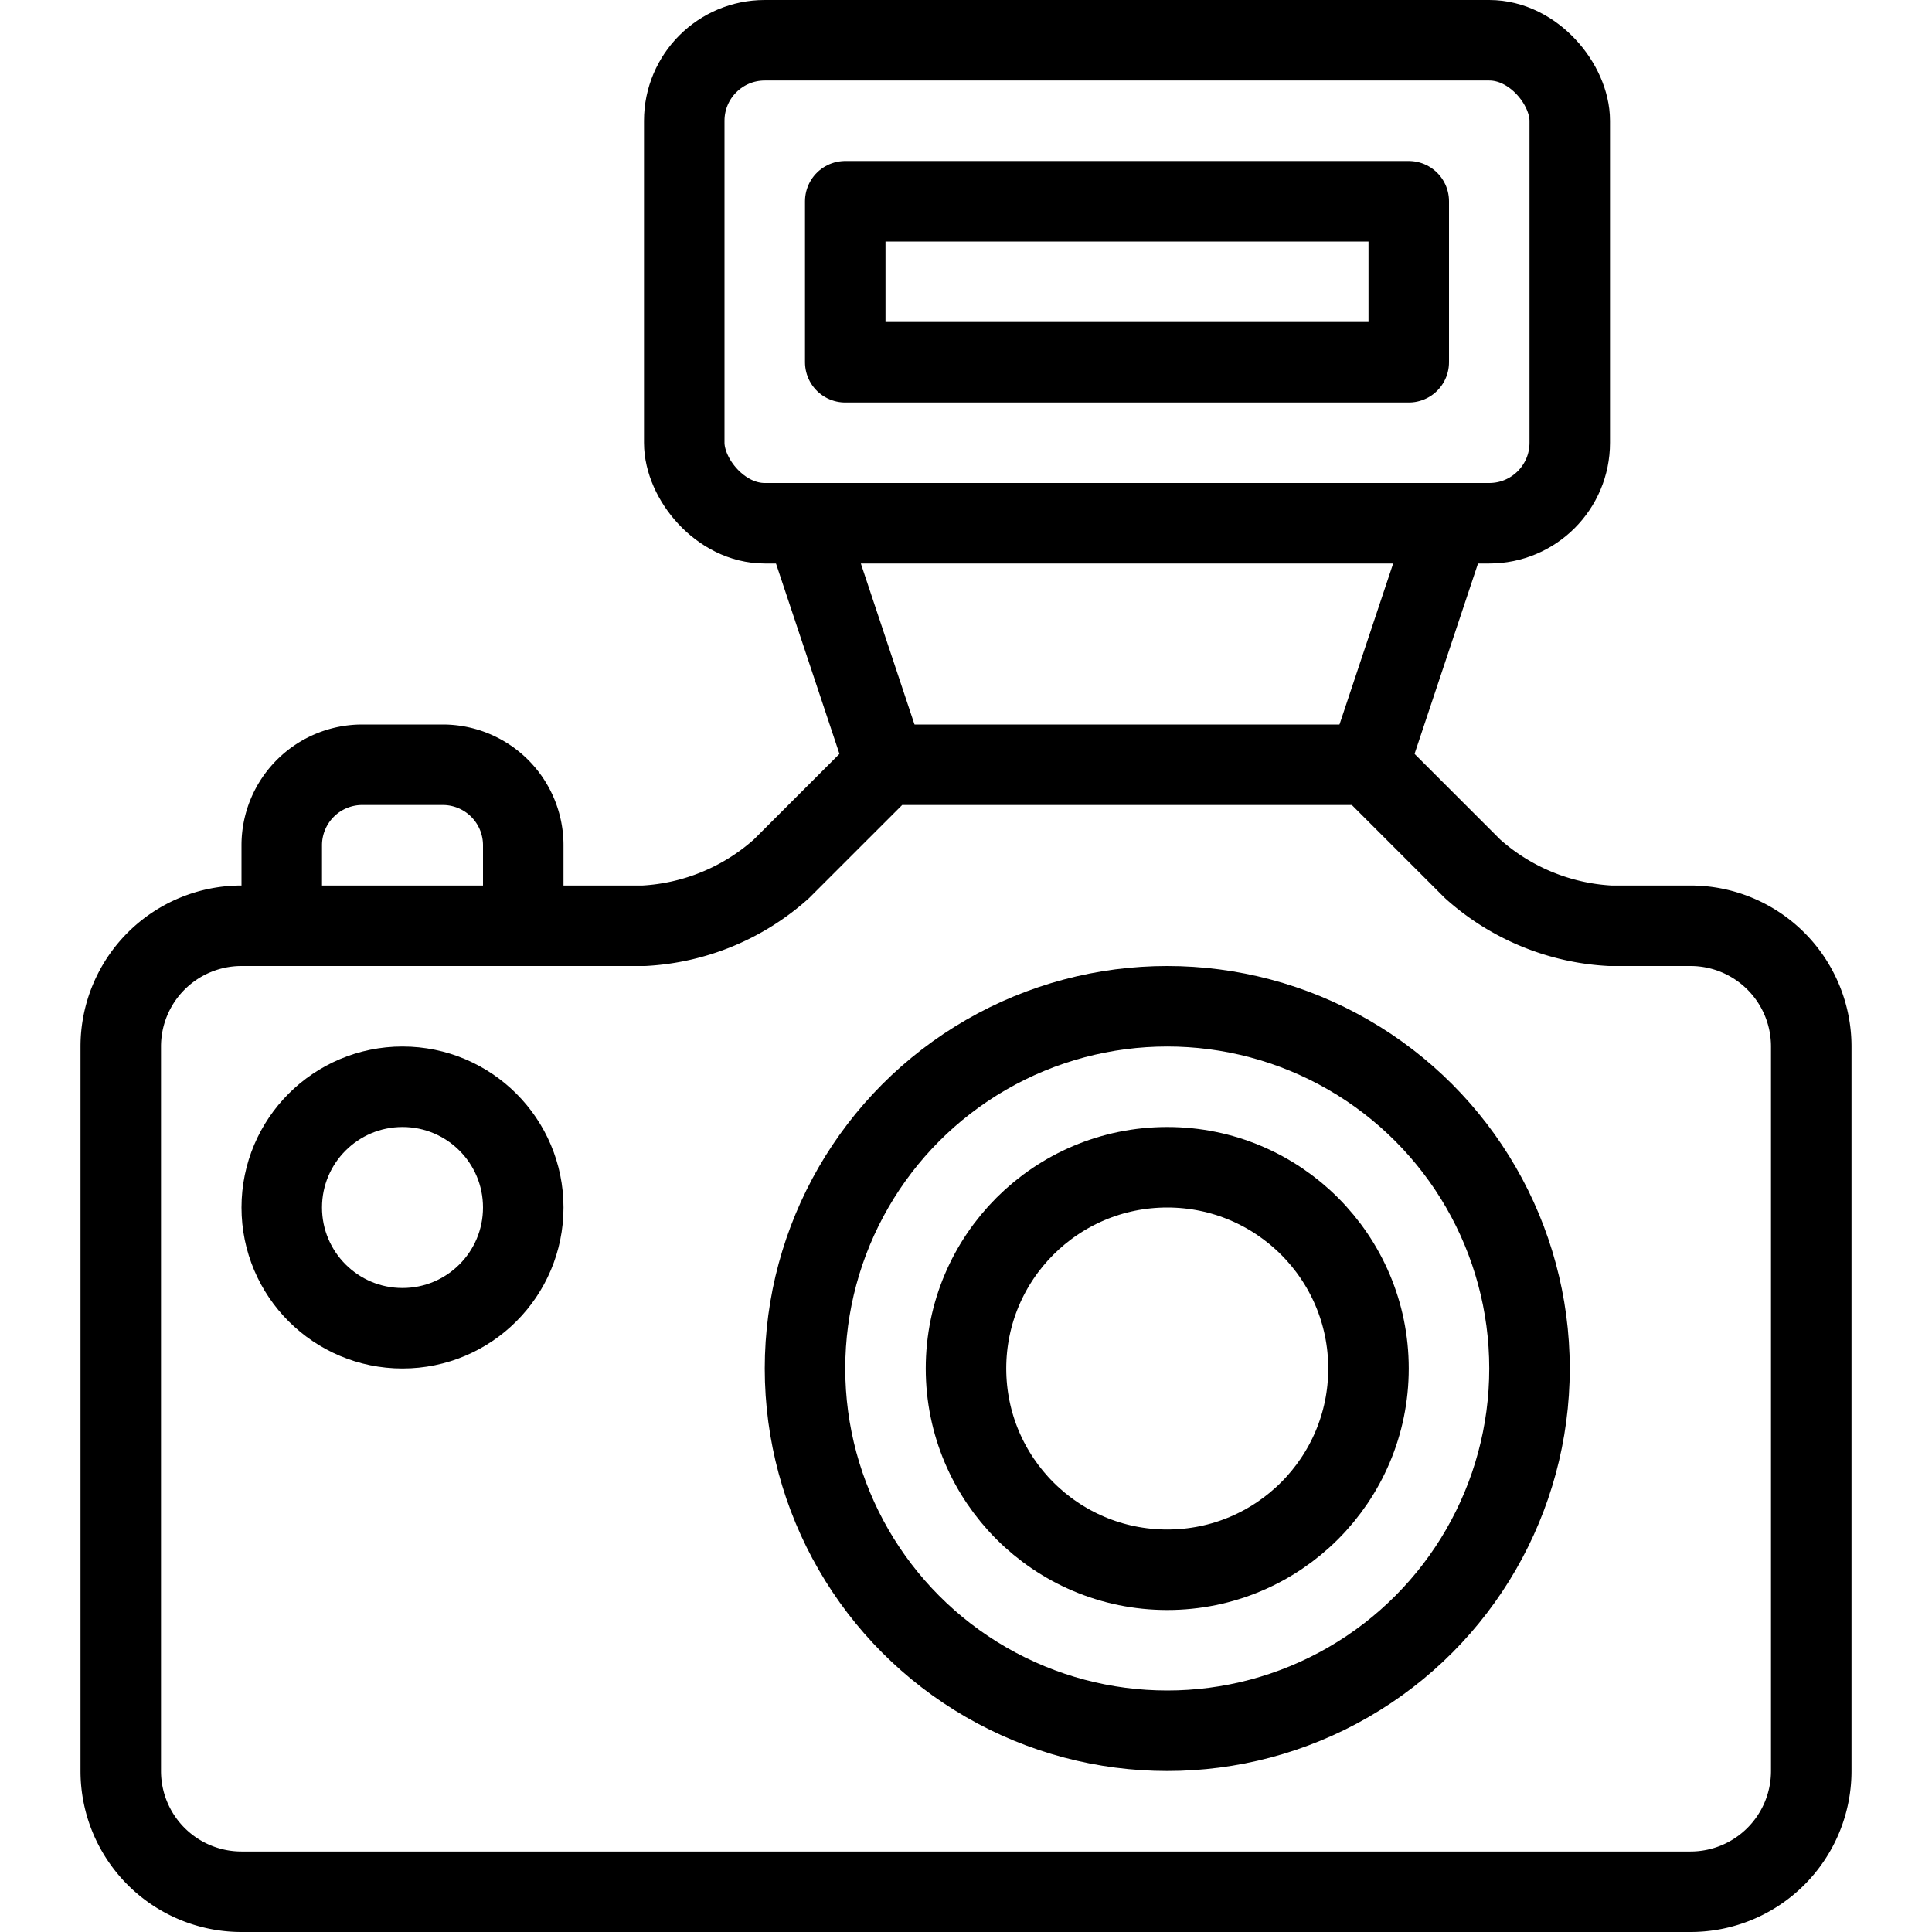
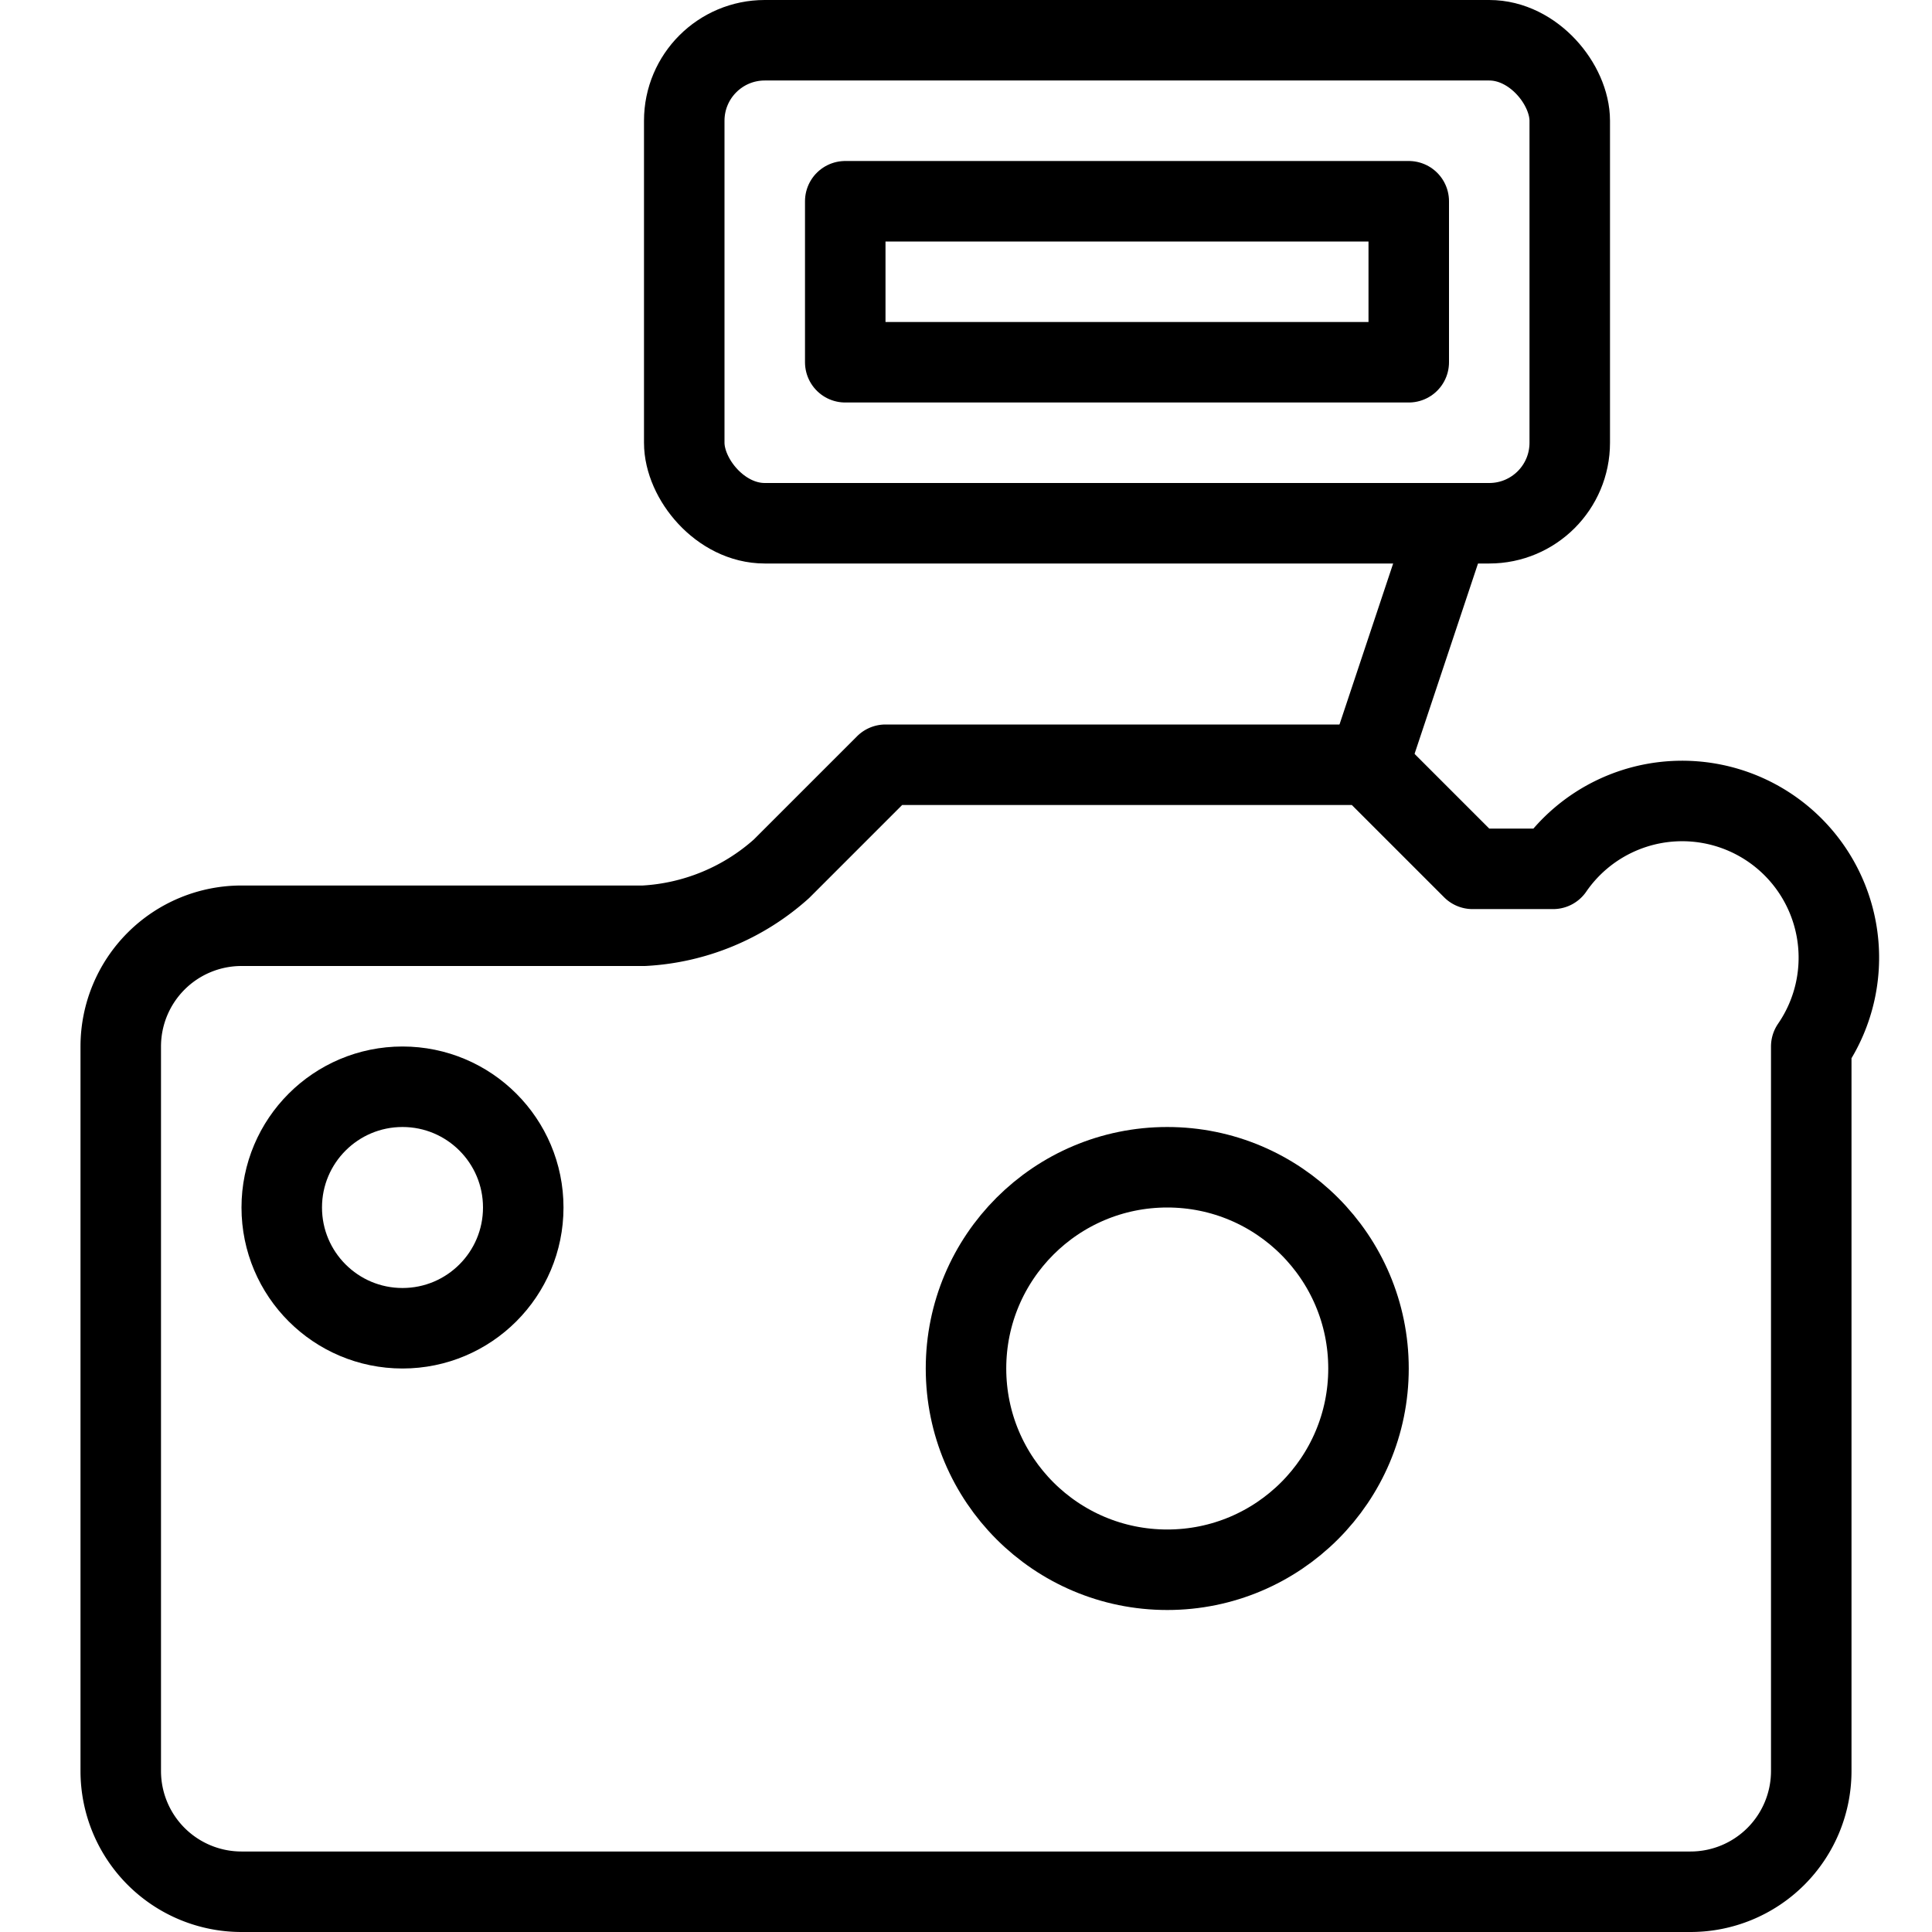
<svg xmlns="http://www.w3.org/2000/svg" viewBox="0 0 24 24">
  <g transform="matrix(1,0,0,1,0,0)">
    <defs>
      <style>.a{fill:none;stroke:#000000;stroke-linecap:round;stroke-linejoin:round;}</style>
    </defs>
    <title>camera-flash</title>
-     <path class="a" d="M22.5,22A1.5,1.5,0,0,1,21,23.5H3A1.5,1.5,0,0,1,1.5,22V13A1.5,1.5,0,0,1,3,11.5H8a2.782,2.782,0,0,0,1.707-.707L11,9.5h6l1.293,1.293A2.782,2.782,0,0,0,20,11.5h1A1.5,1.5,0,0,1,22.5,13Z" />
-     <path class="a" d="M3.5,11.5v-1a1,1,0,0,1,1-1h1a1,1,0,0,1,1,1v1" />
+     <path class="a" d="M22.5,22A1.5,1.5,0,0,1,21,23.5H3A1.5,1.5,0,0,1,1.5,22V13A1.5,1.5,0,0,1,3,11.5H8a2.782,2.782,0,0,0,1.707-.707L11,9.5h6l1.293,1.293h1A1.5,1.5,0,0,1,22.5,13Z" />
    <circle class="a" cx="5" cy="15" r="1.5" />
    <circle class="a" cx="14.5" cy="17" r="2.5" />
-     <circle class="a" cx="14.5" cy="17" r="4.5" />
    <rect class="a" x="8.5" y="0.5" width="11" height="6" rx="1" ry="1" />
    <rect class="a" x="10.5" y="2.5" width="7" height="2" />
-     <line class="a" x1="10" y1="6.5" x2="11" y2="9.5" />
    <line class="a" x1="18" y1="6.5" x2="17" y2="9.5" />
  </g>
</svg>